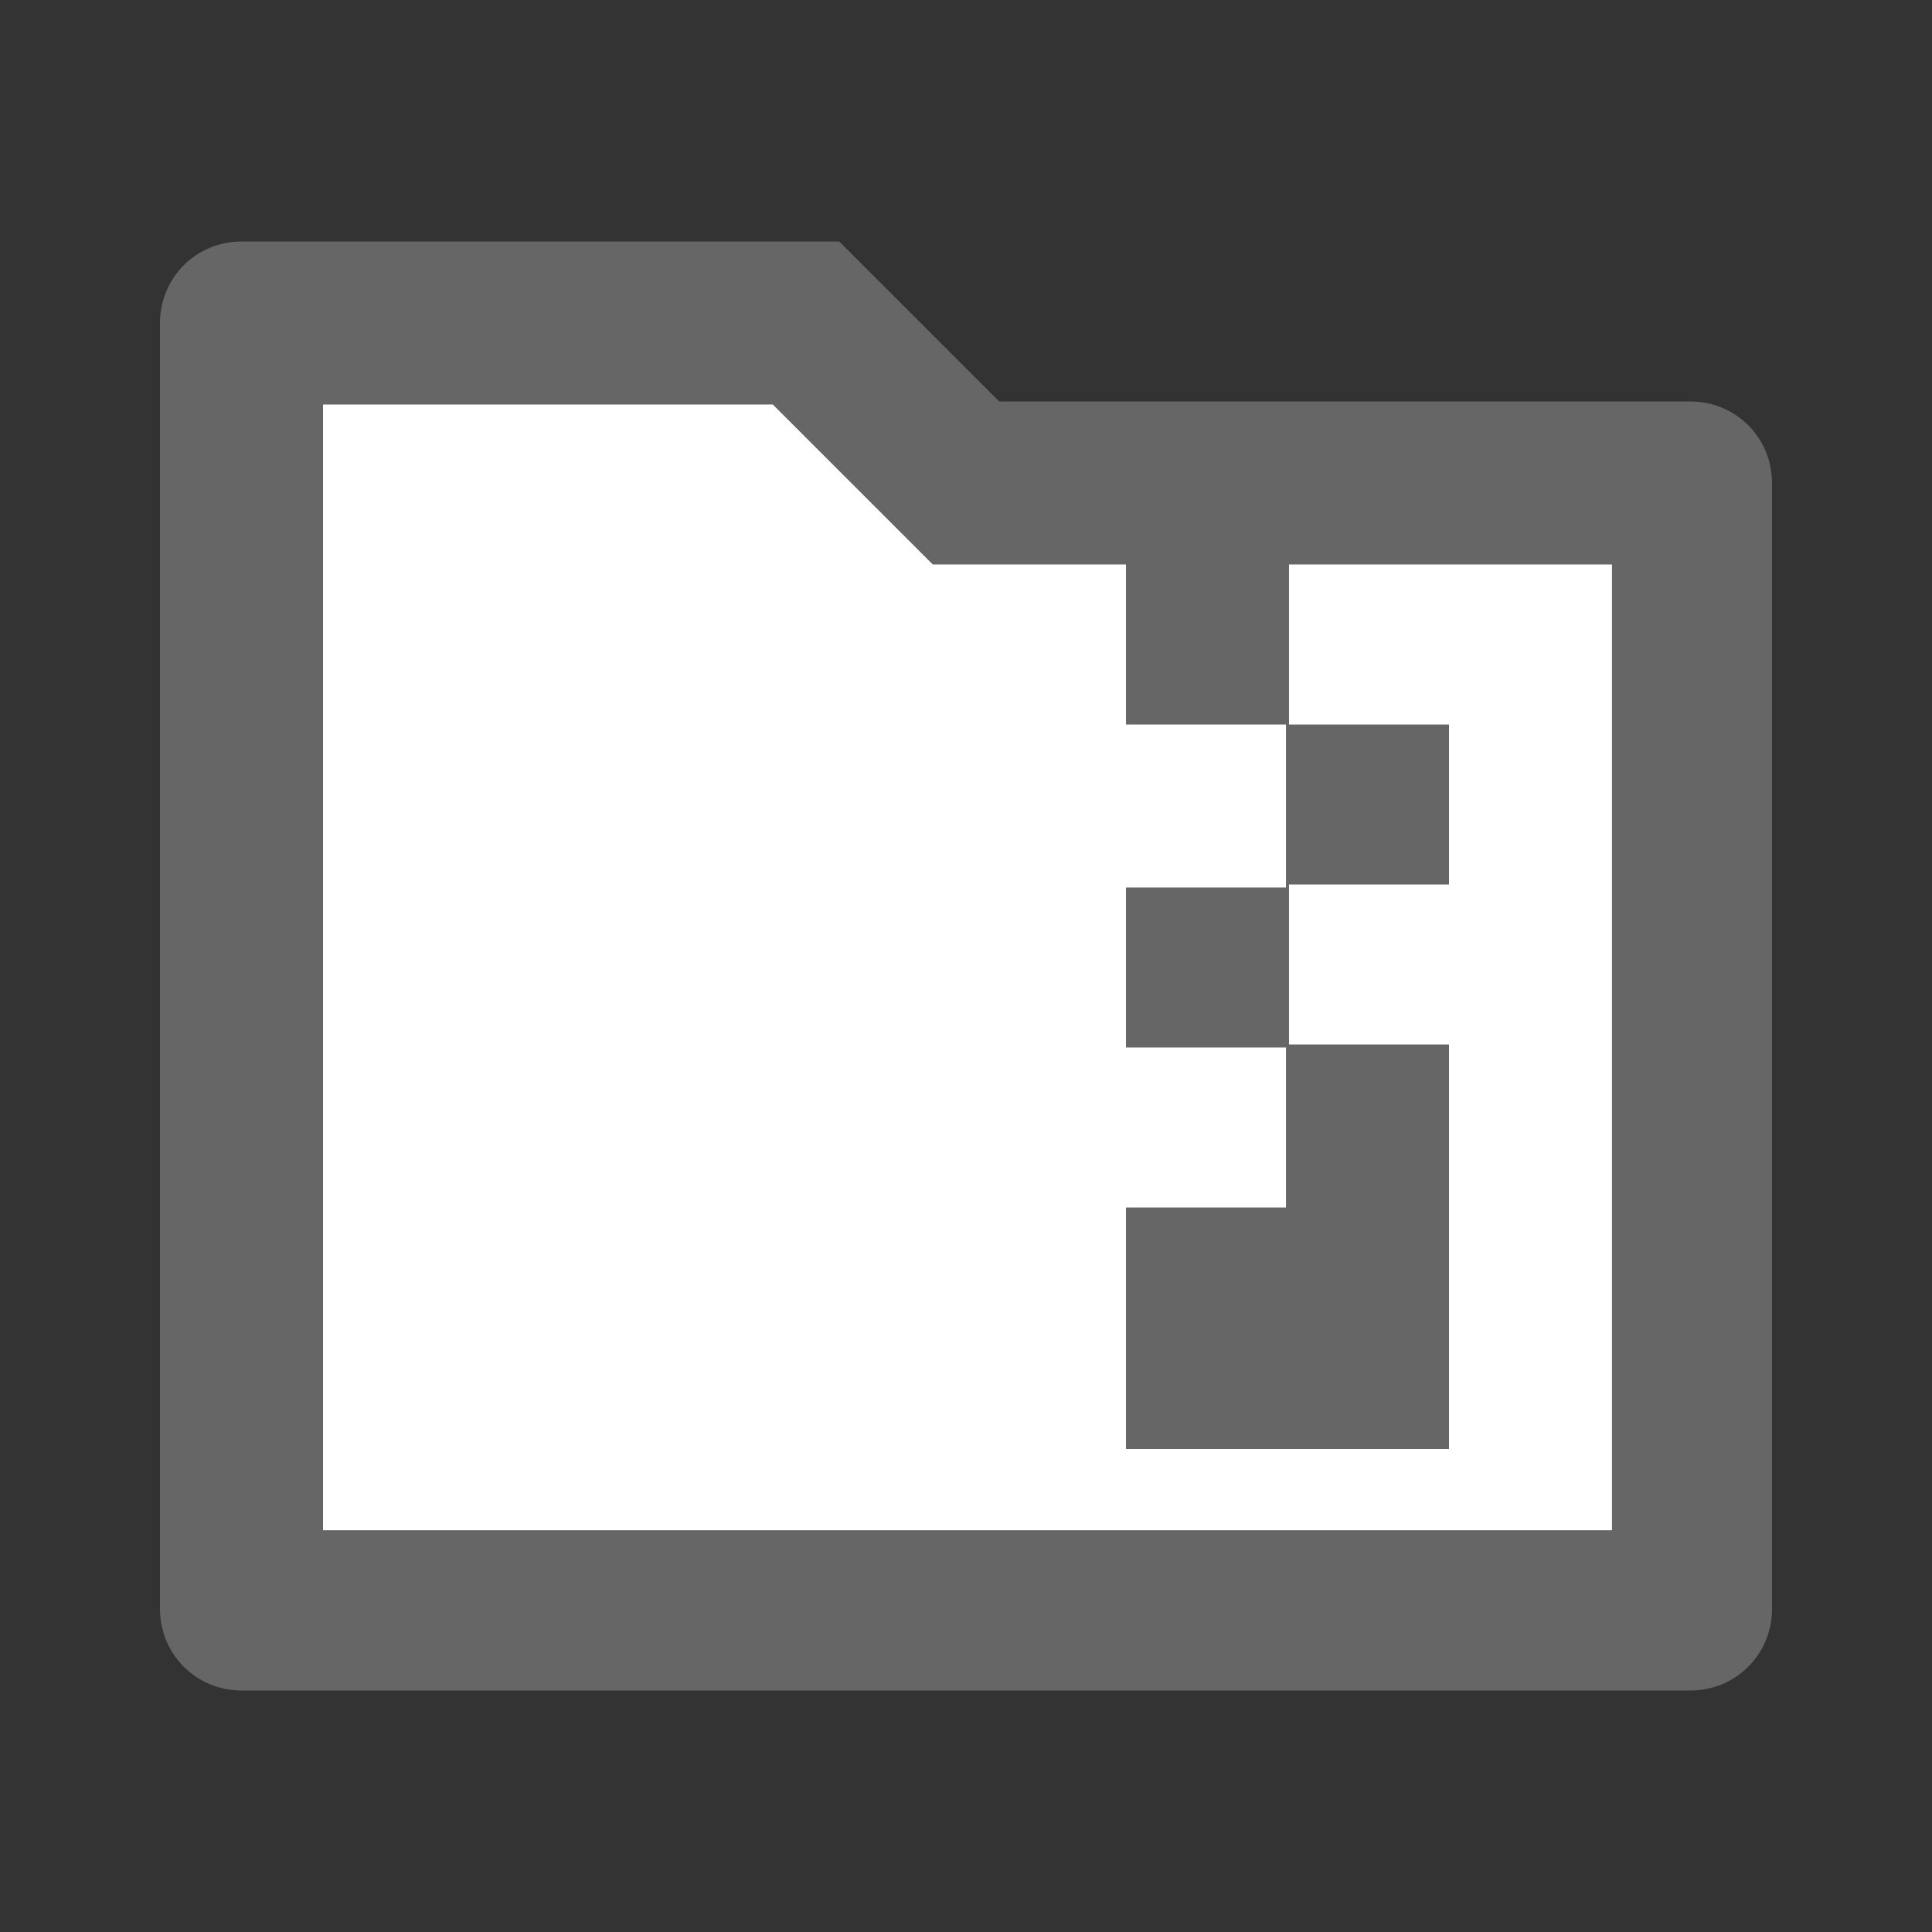
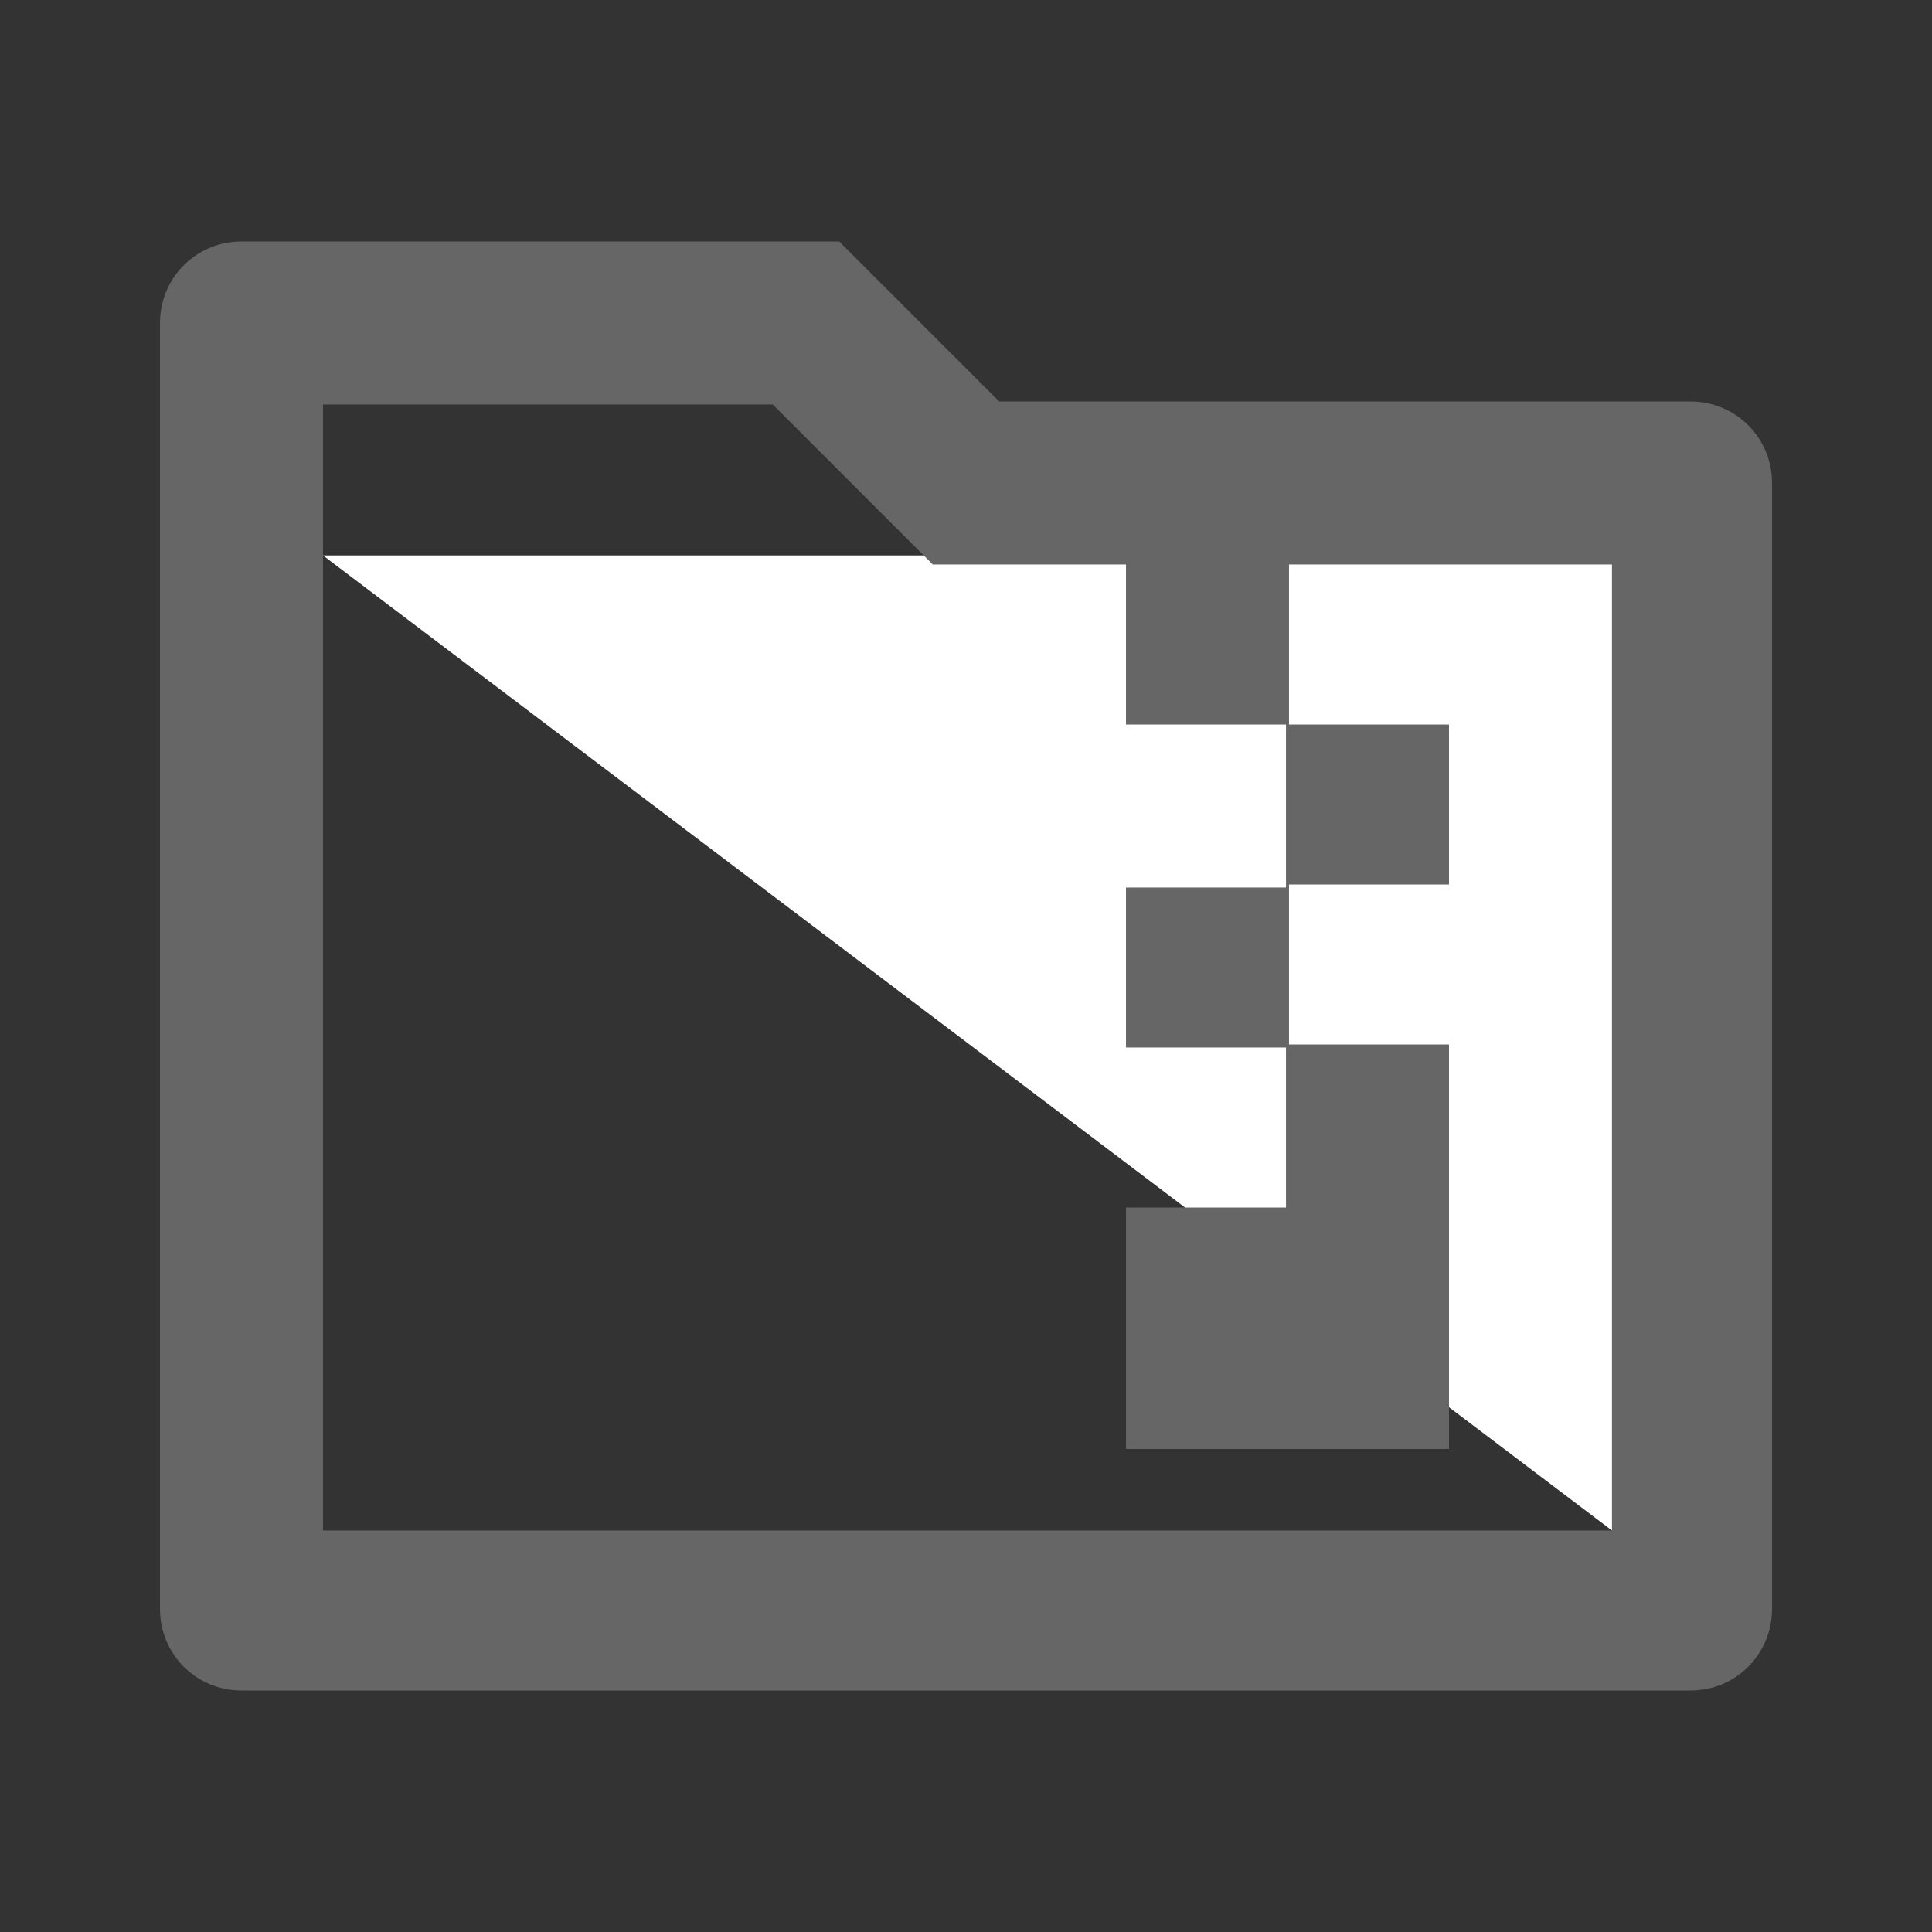
<svg xmlns="http://www.w3.org/2000/svg" viewBox="0 0 64 64" width="64" height="64">
  <rect x="0" y="0" width="64" height="64" fill="#333333" stroke="none" />
-   <path fill="#fff" d="M10.7 18.4h42.7v32.3H10.7z" />
-   <path fill="#fff" d="M10.7 13.3h20.6V25H10.7z" />
+   <path fill="#fff" d="M10.7 18.4h42.7v32.3z" />
  <path fill="#666" d="M27.8 8l5.3 5.3H56c1.5 0 2.7 1.2 2.7 2.7v37.3c0 1.5-1.2 2.7-2.7 2.7H8c-1.5 0-2.7-1.2-2.7-2.7V10.7C5.3 9.2 6.5 8 8 8h19.8zM48 48H37.3v-8h5.3v-5.3h-5.3v-5.3h5.3V24h-5.3v-5.3h-6.4l-5.3-5.3H10.7v37.3h42.7v-32H42.7V24H48v5.3h-5.3v5.3H48V48z" />
</svg>